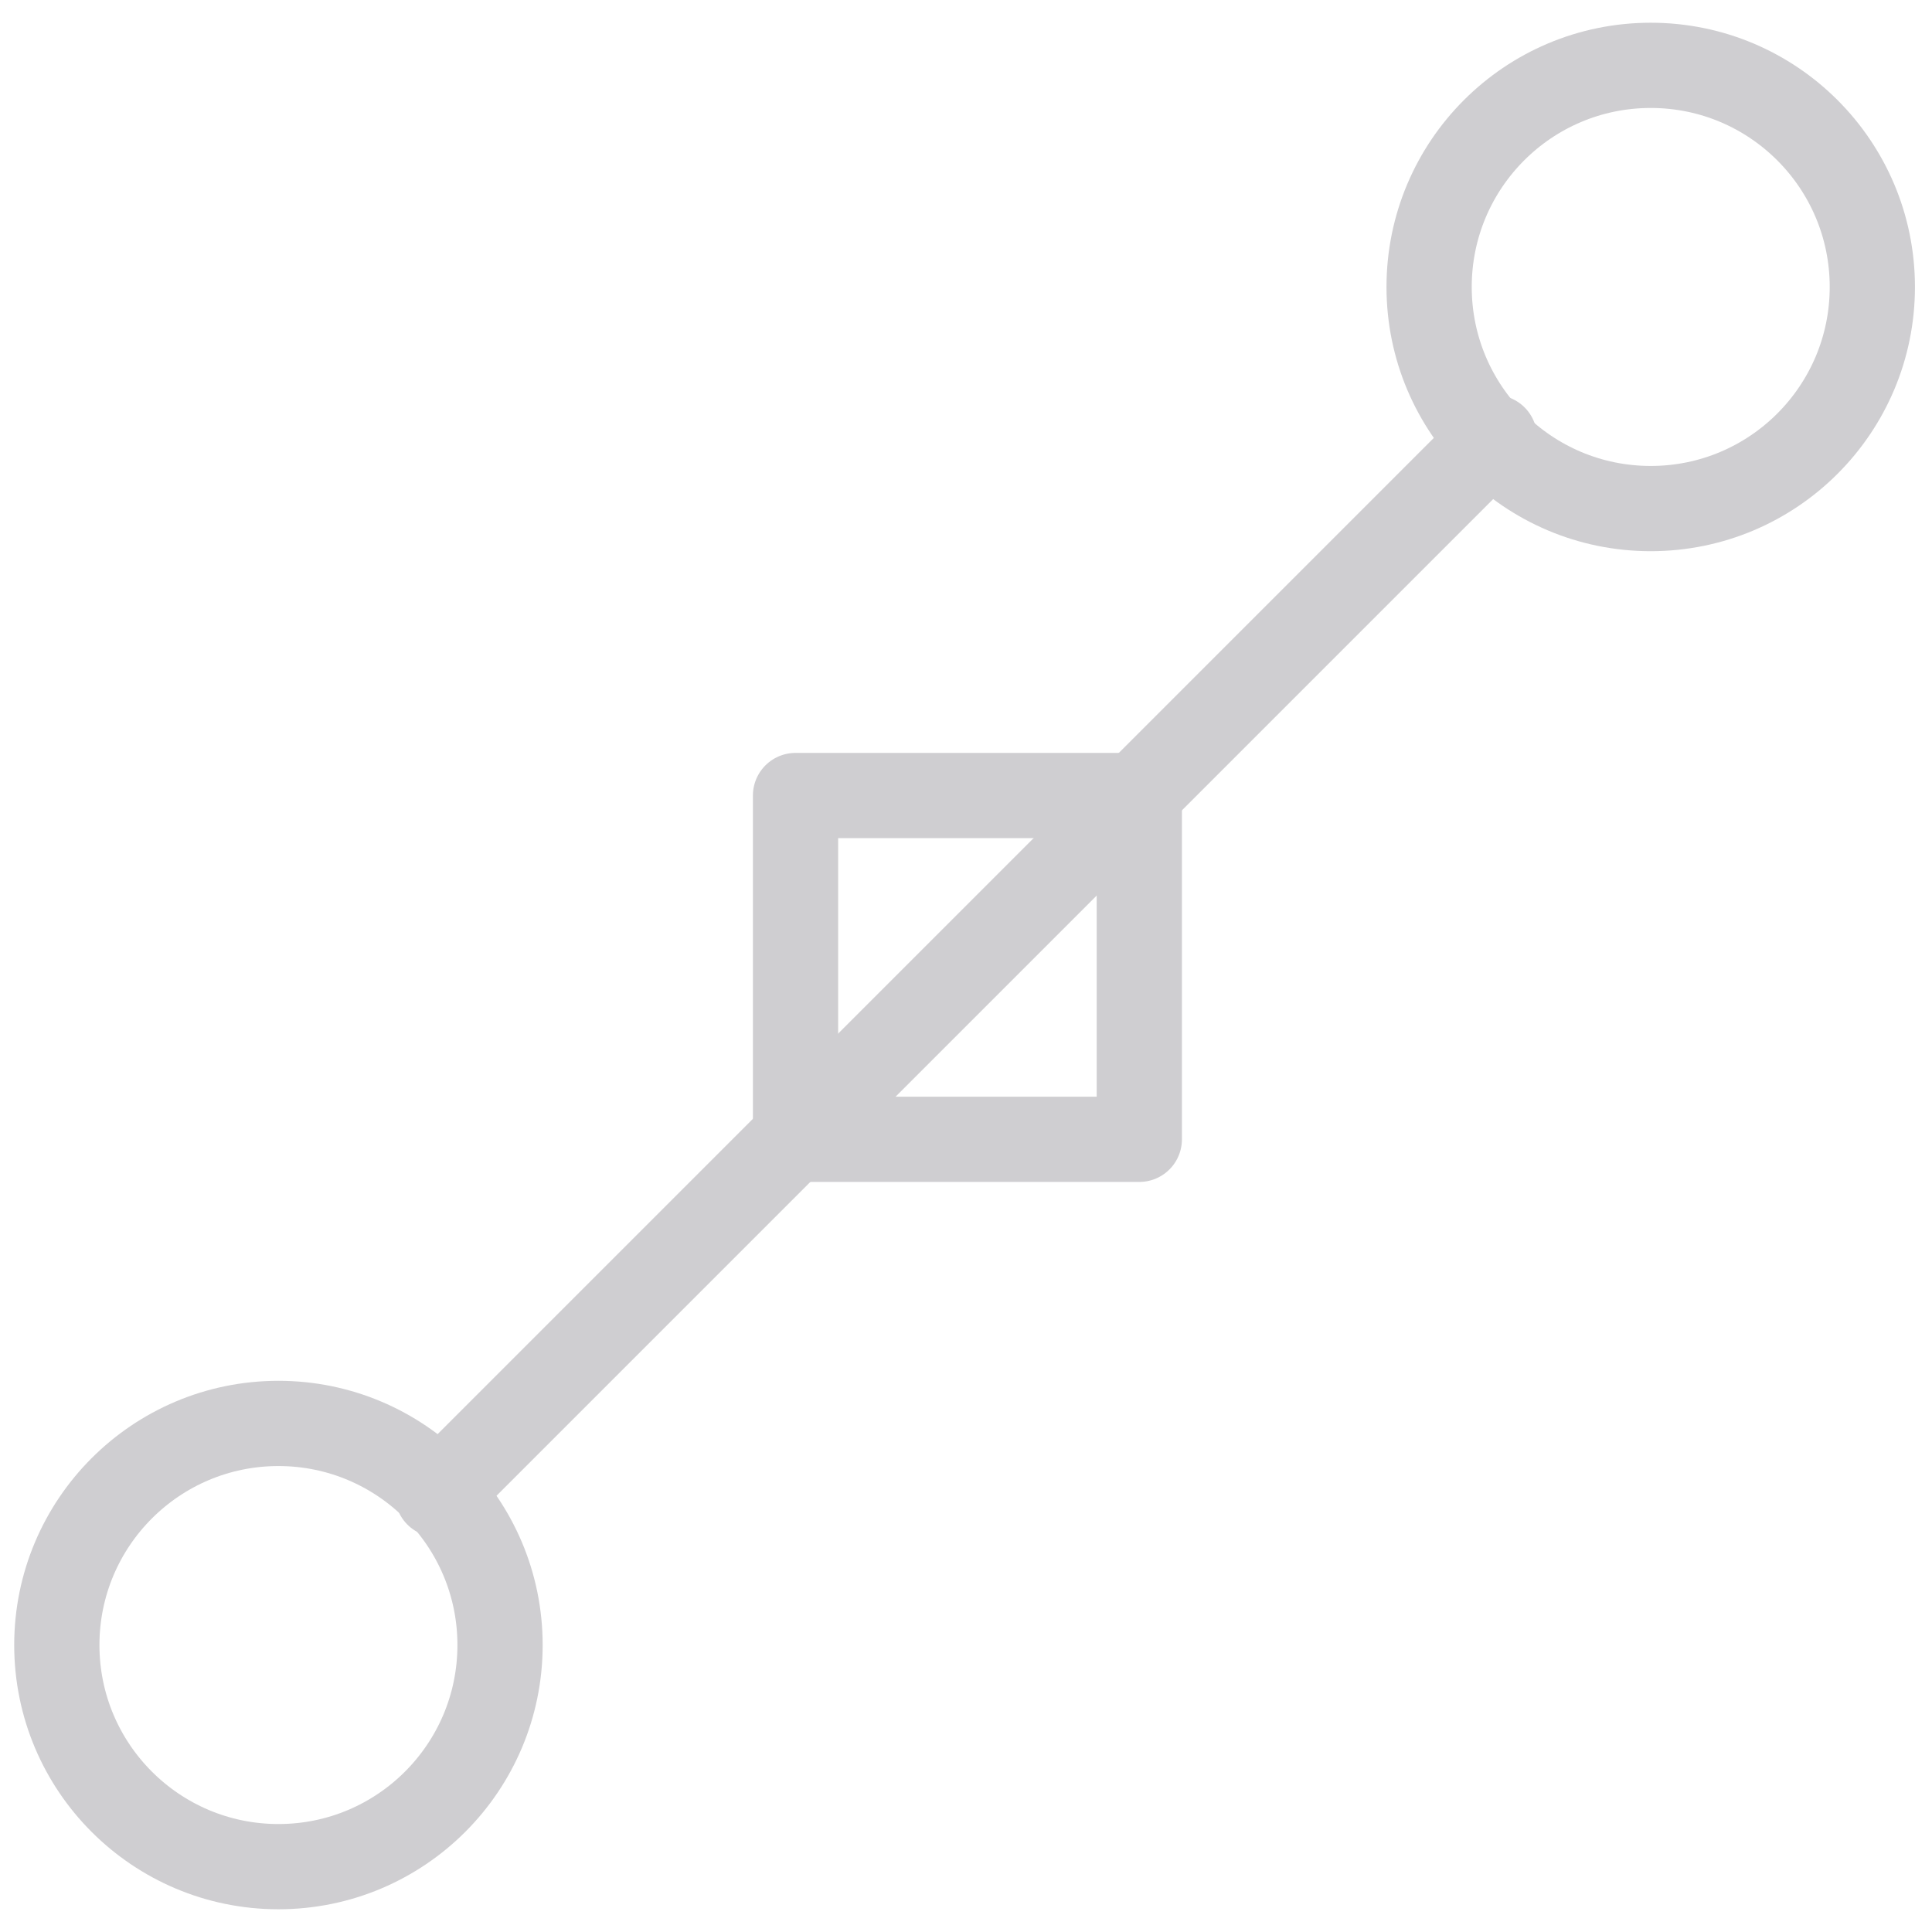
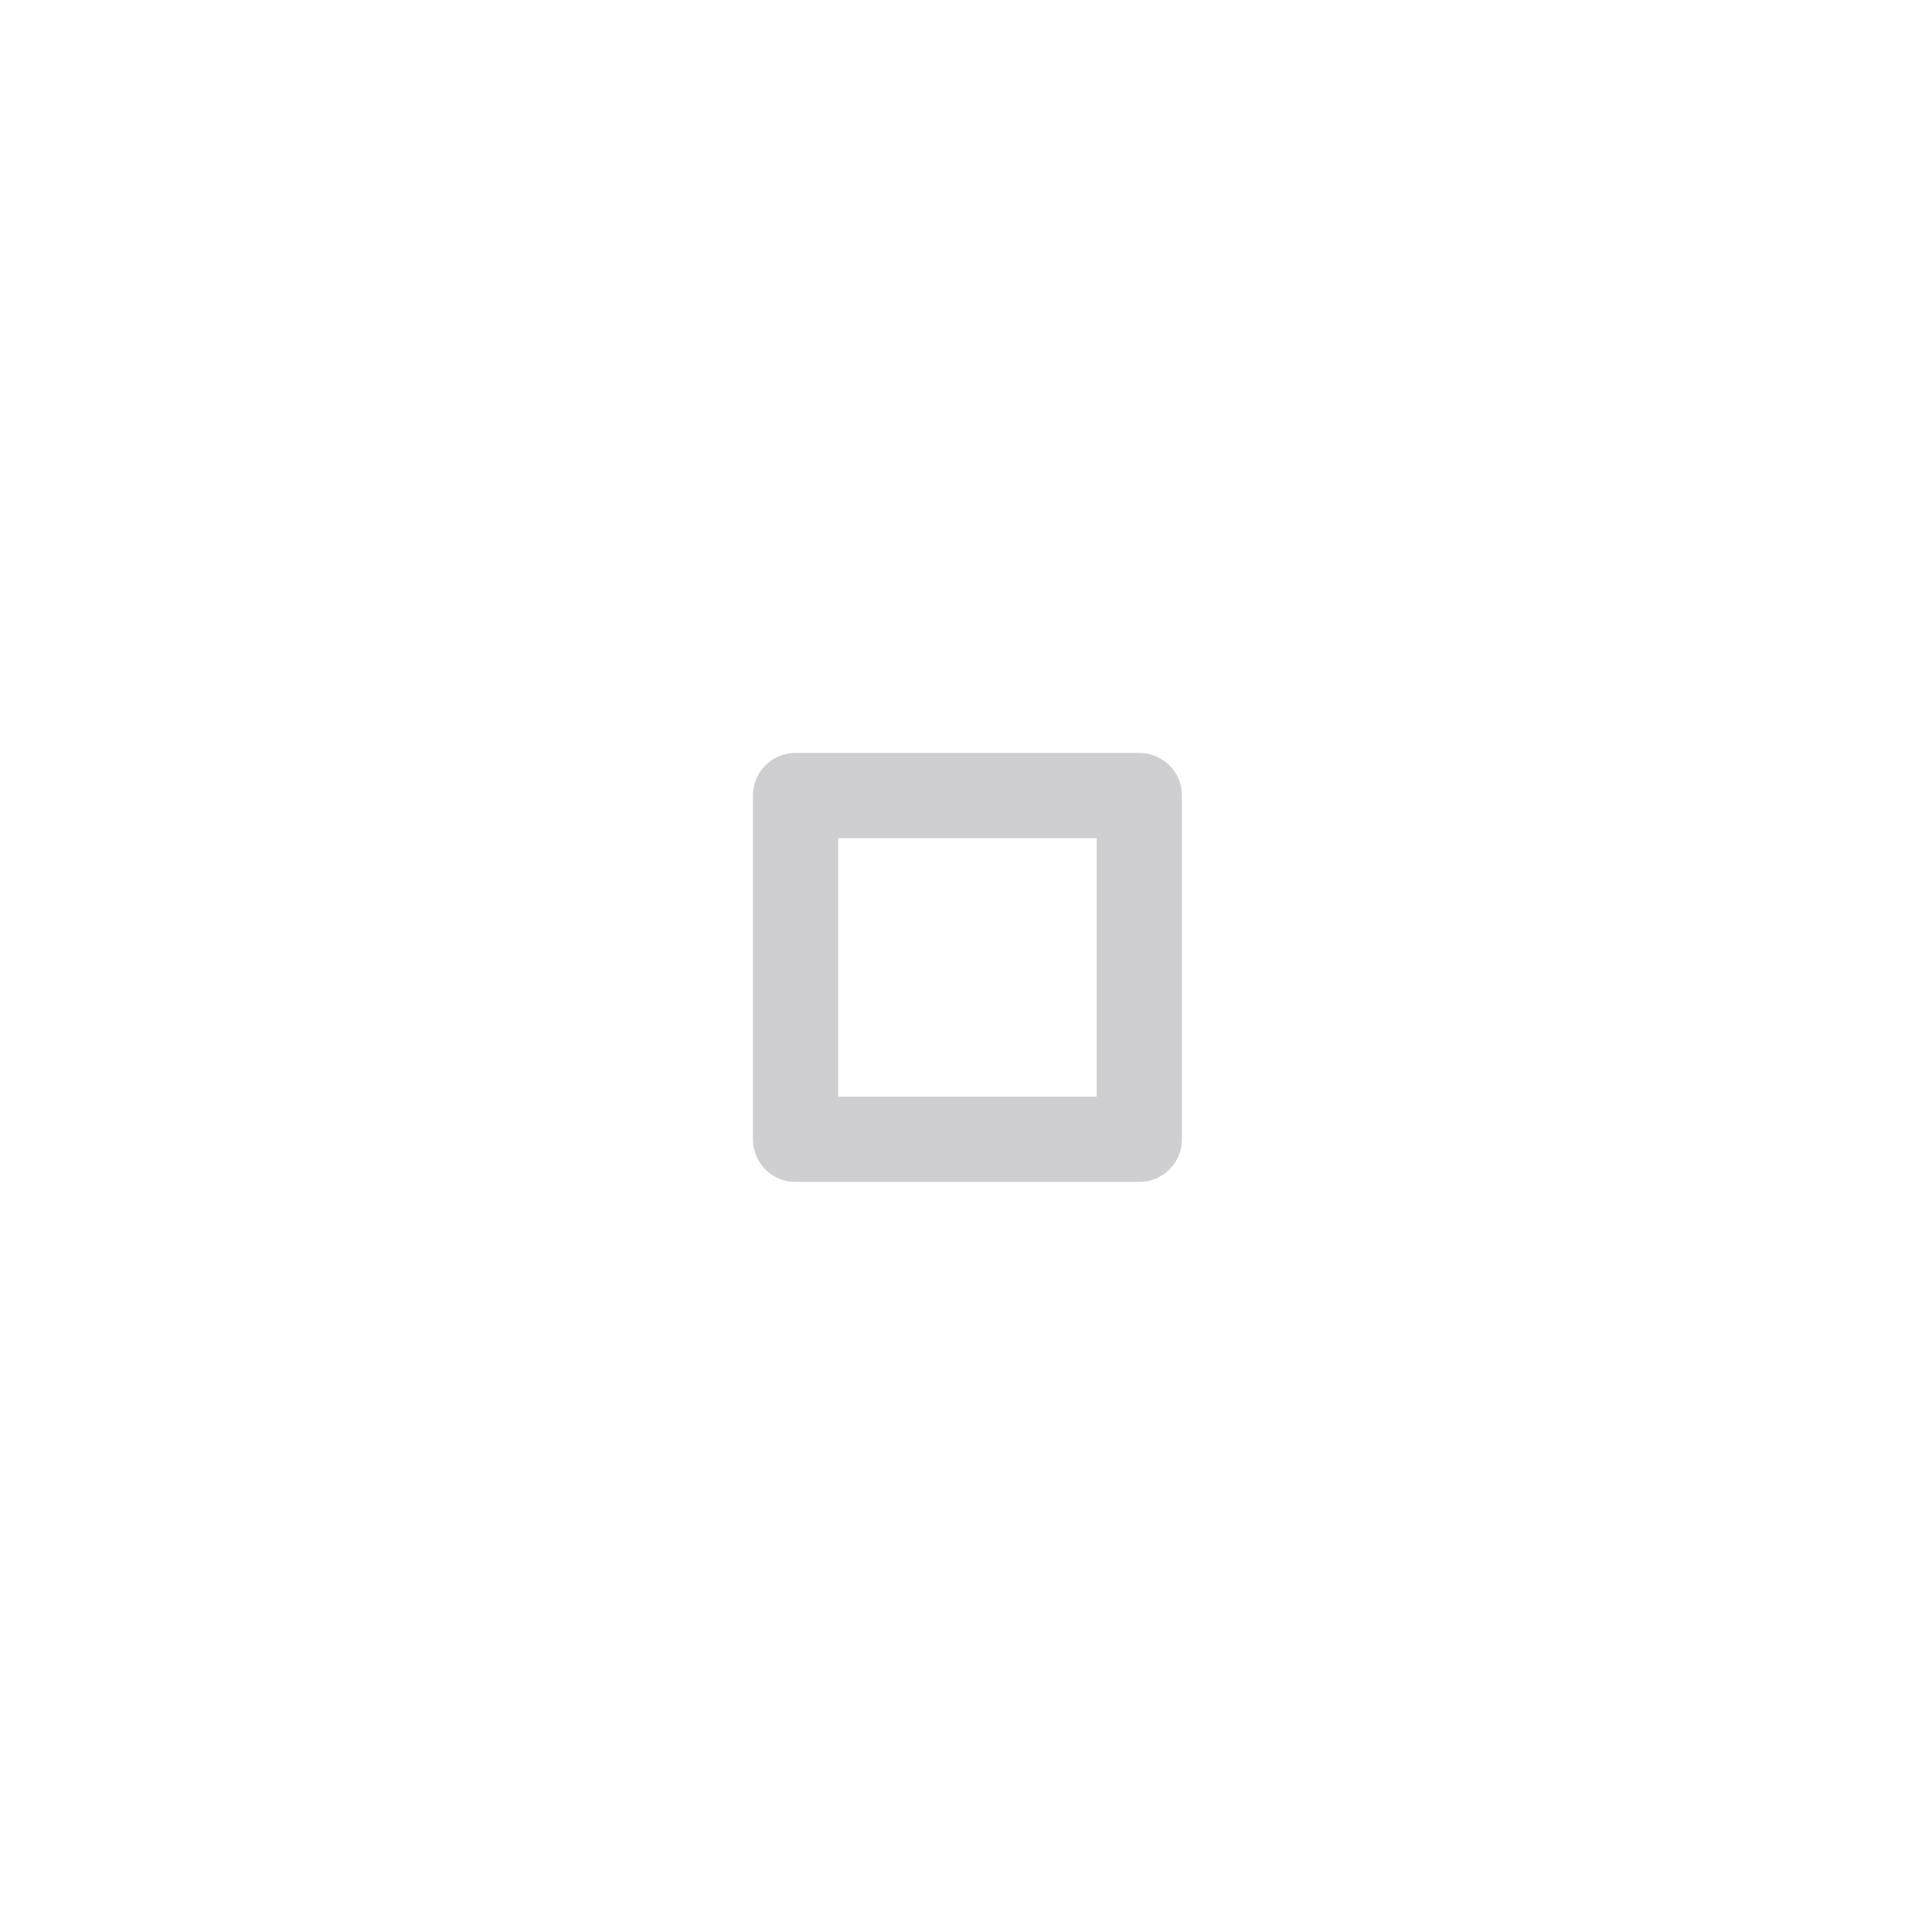
<svg xmlns="http://www.w3.org/2000/svg" id="Layer_1" data-name="Layer 1" version="1.1" viewBox="0 0 68 68">
  <defs>
    <style>
      .cls-1 {
        fill: none;
        stroke: #cfced1;
        stroke-linecap: round;
        stroke-linejoin: round;
        stroke-width: 3px;
      }
    </style>
  </defs>
  <g id="ease-speed">
    <g>
      <rect class="cls-1" x="28" y="28" width="12.1" height="12.1" />
-       <line class="cls-1" x1="15.4" y1="52.6" x2="52.6" y2="15.4" />
-       <circle class="cls-1" cx="58.1" cy="10.1" r="7.8" />
-       <circle class="cls-1" cx="9.8" cy="57.9" r="7.8" />
    </g>
  </g>
</svg>